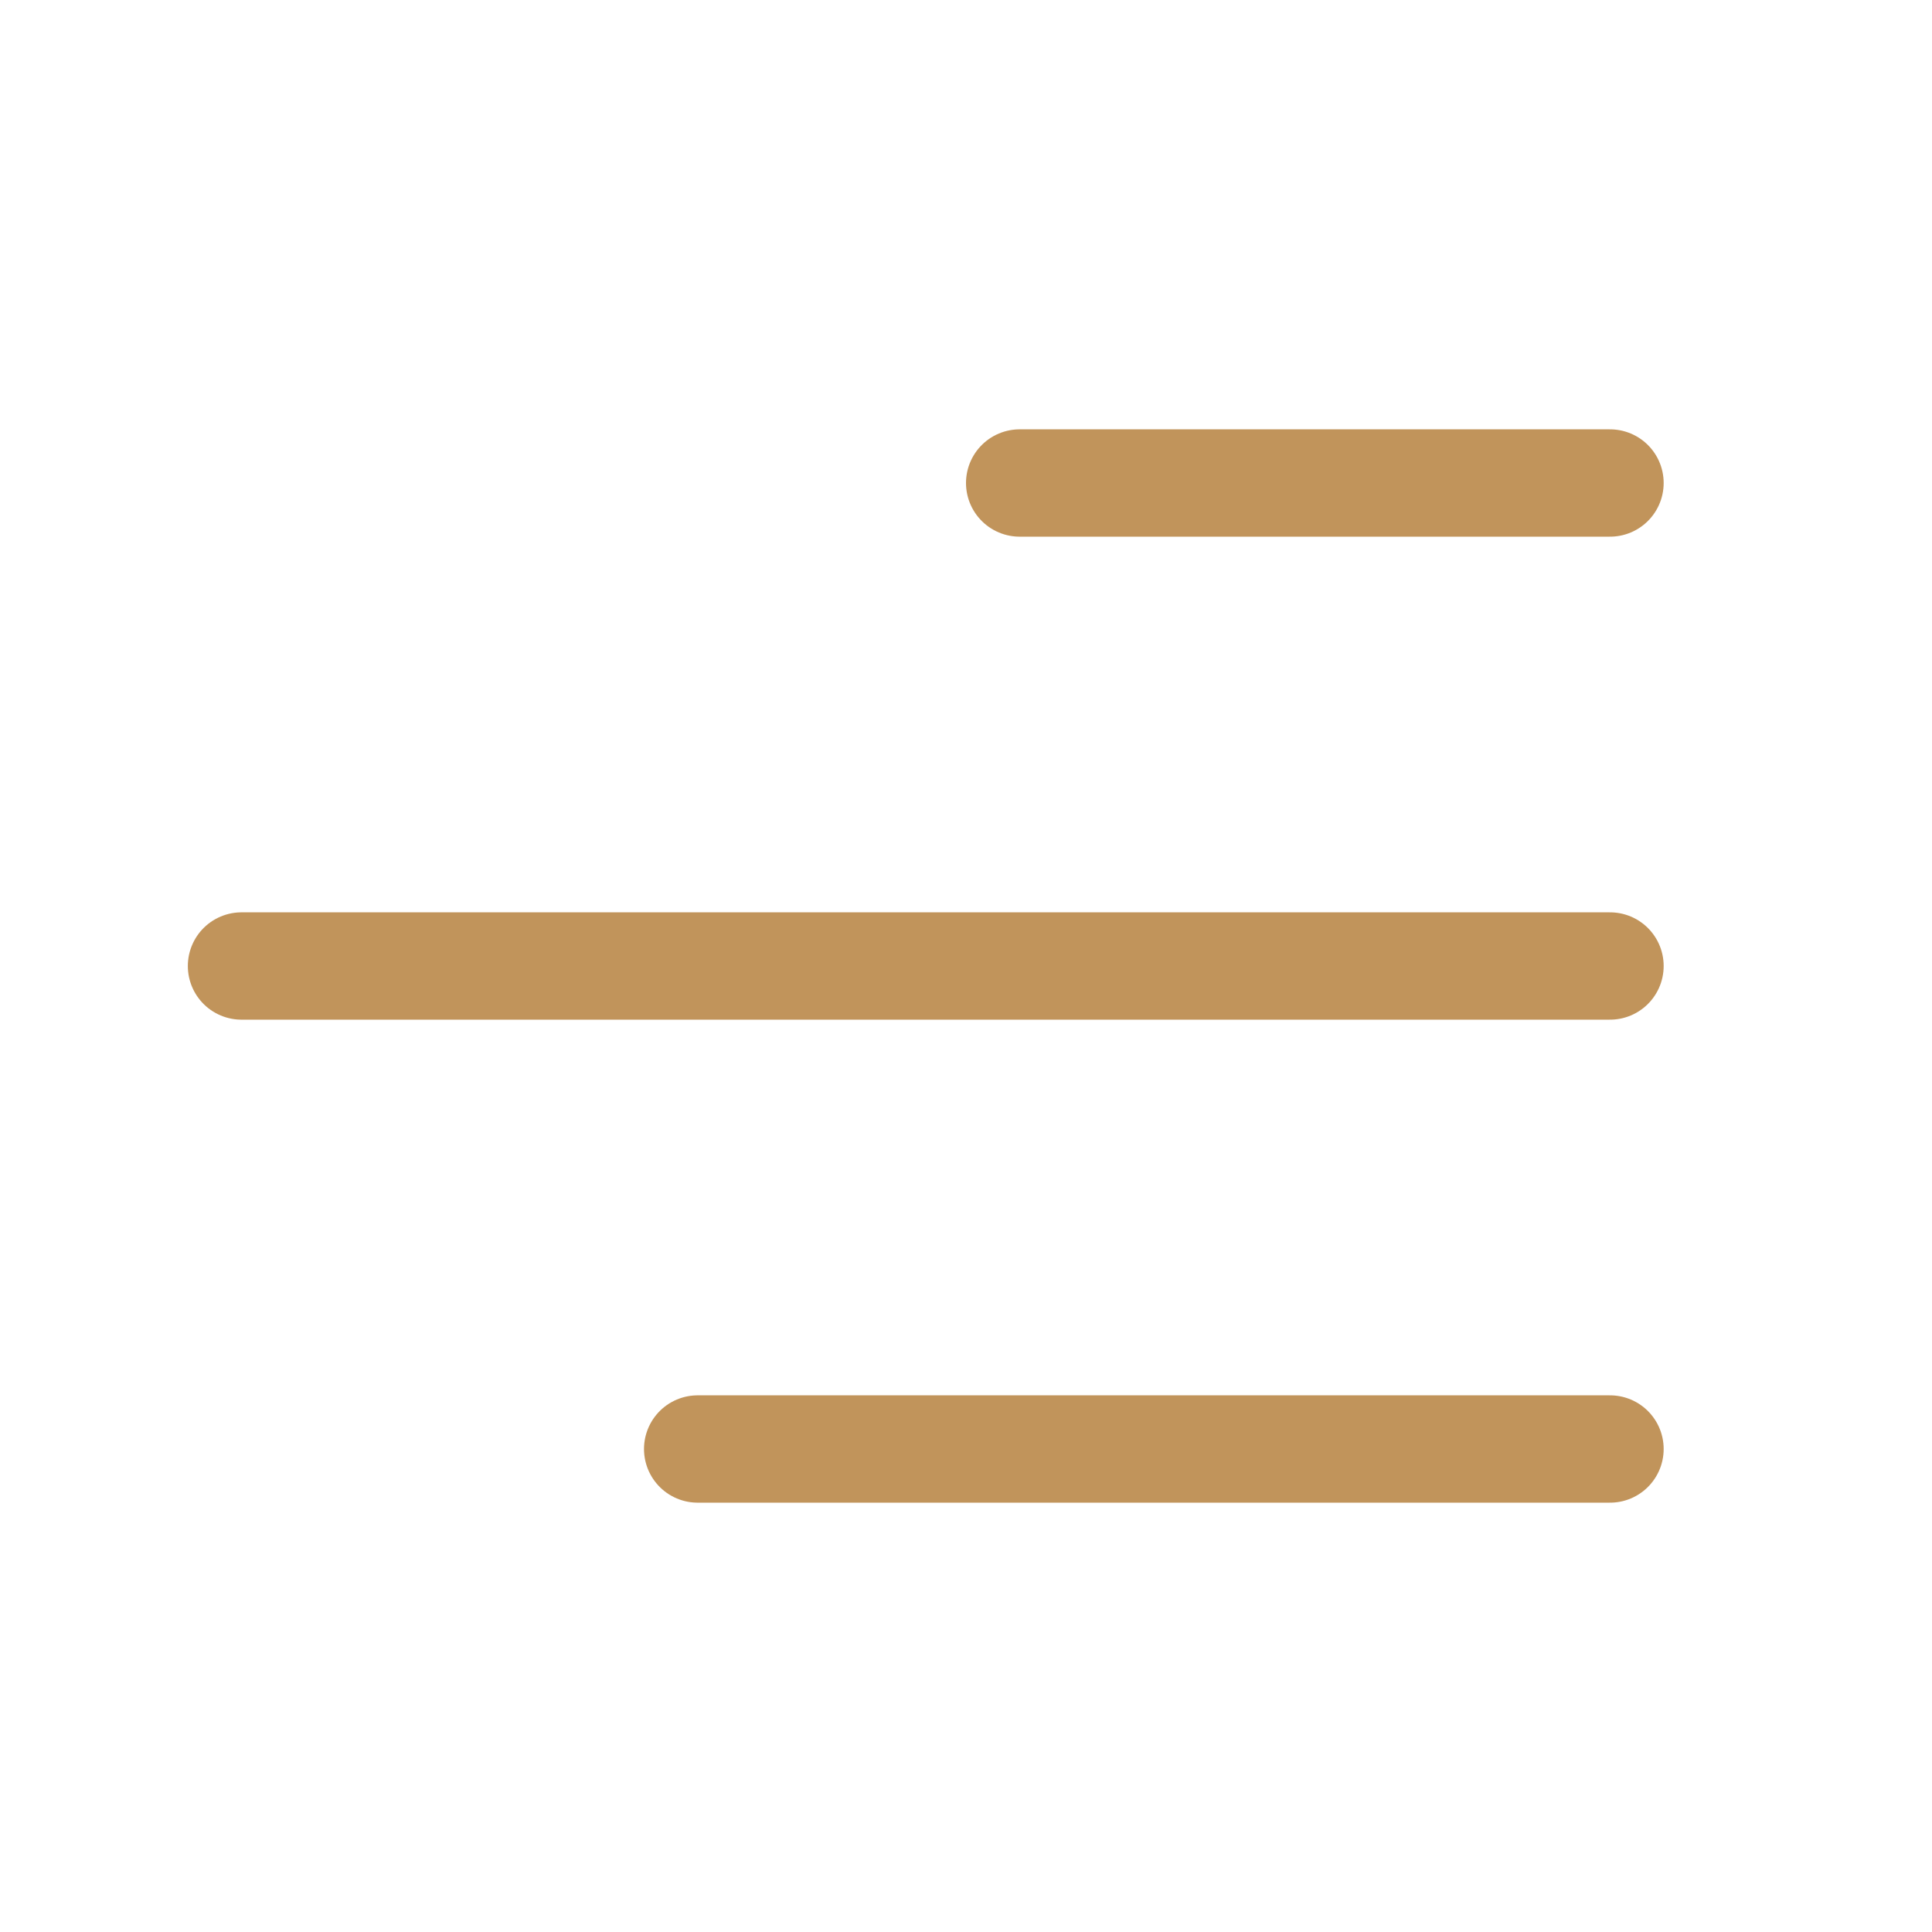
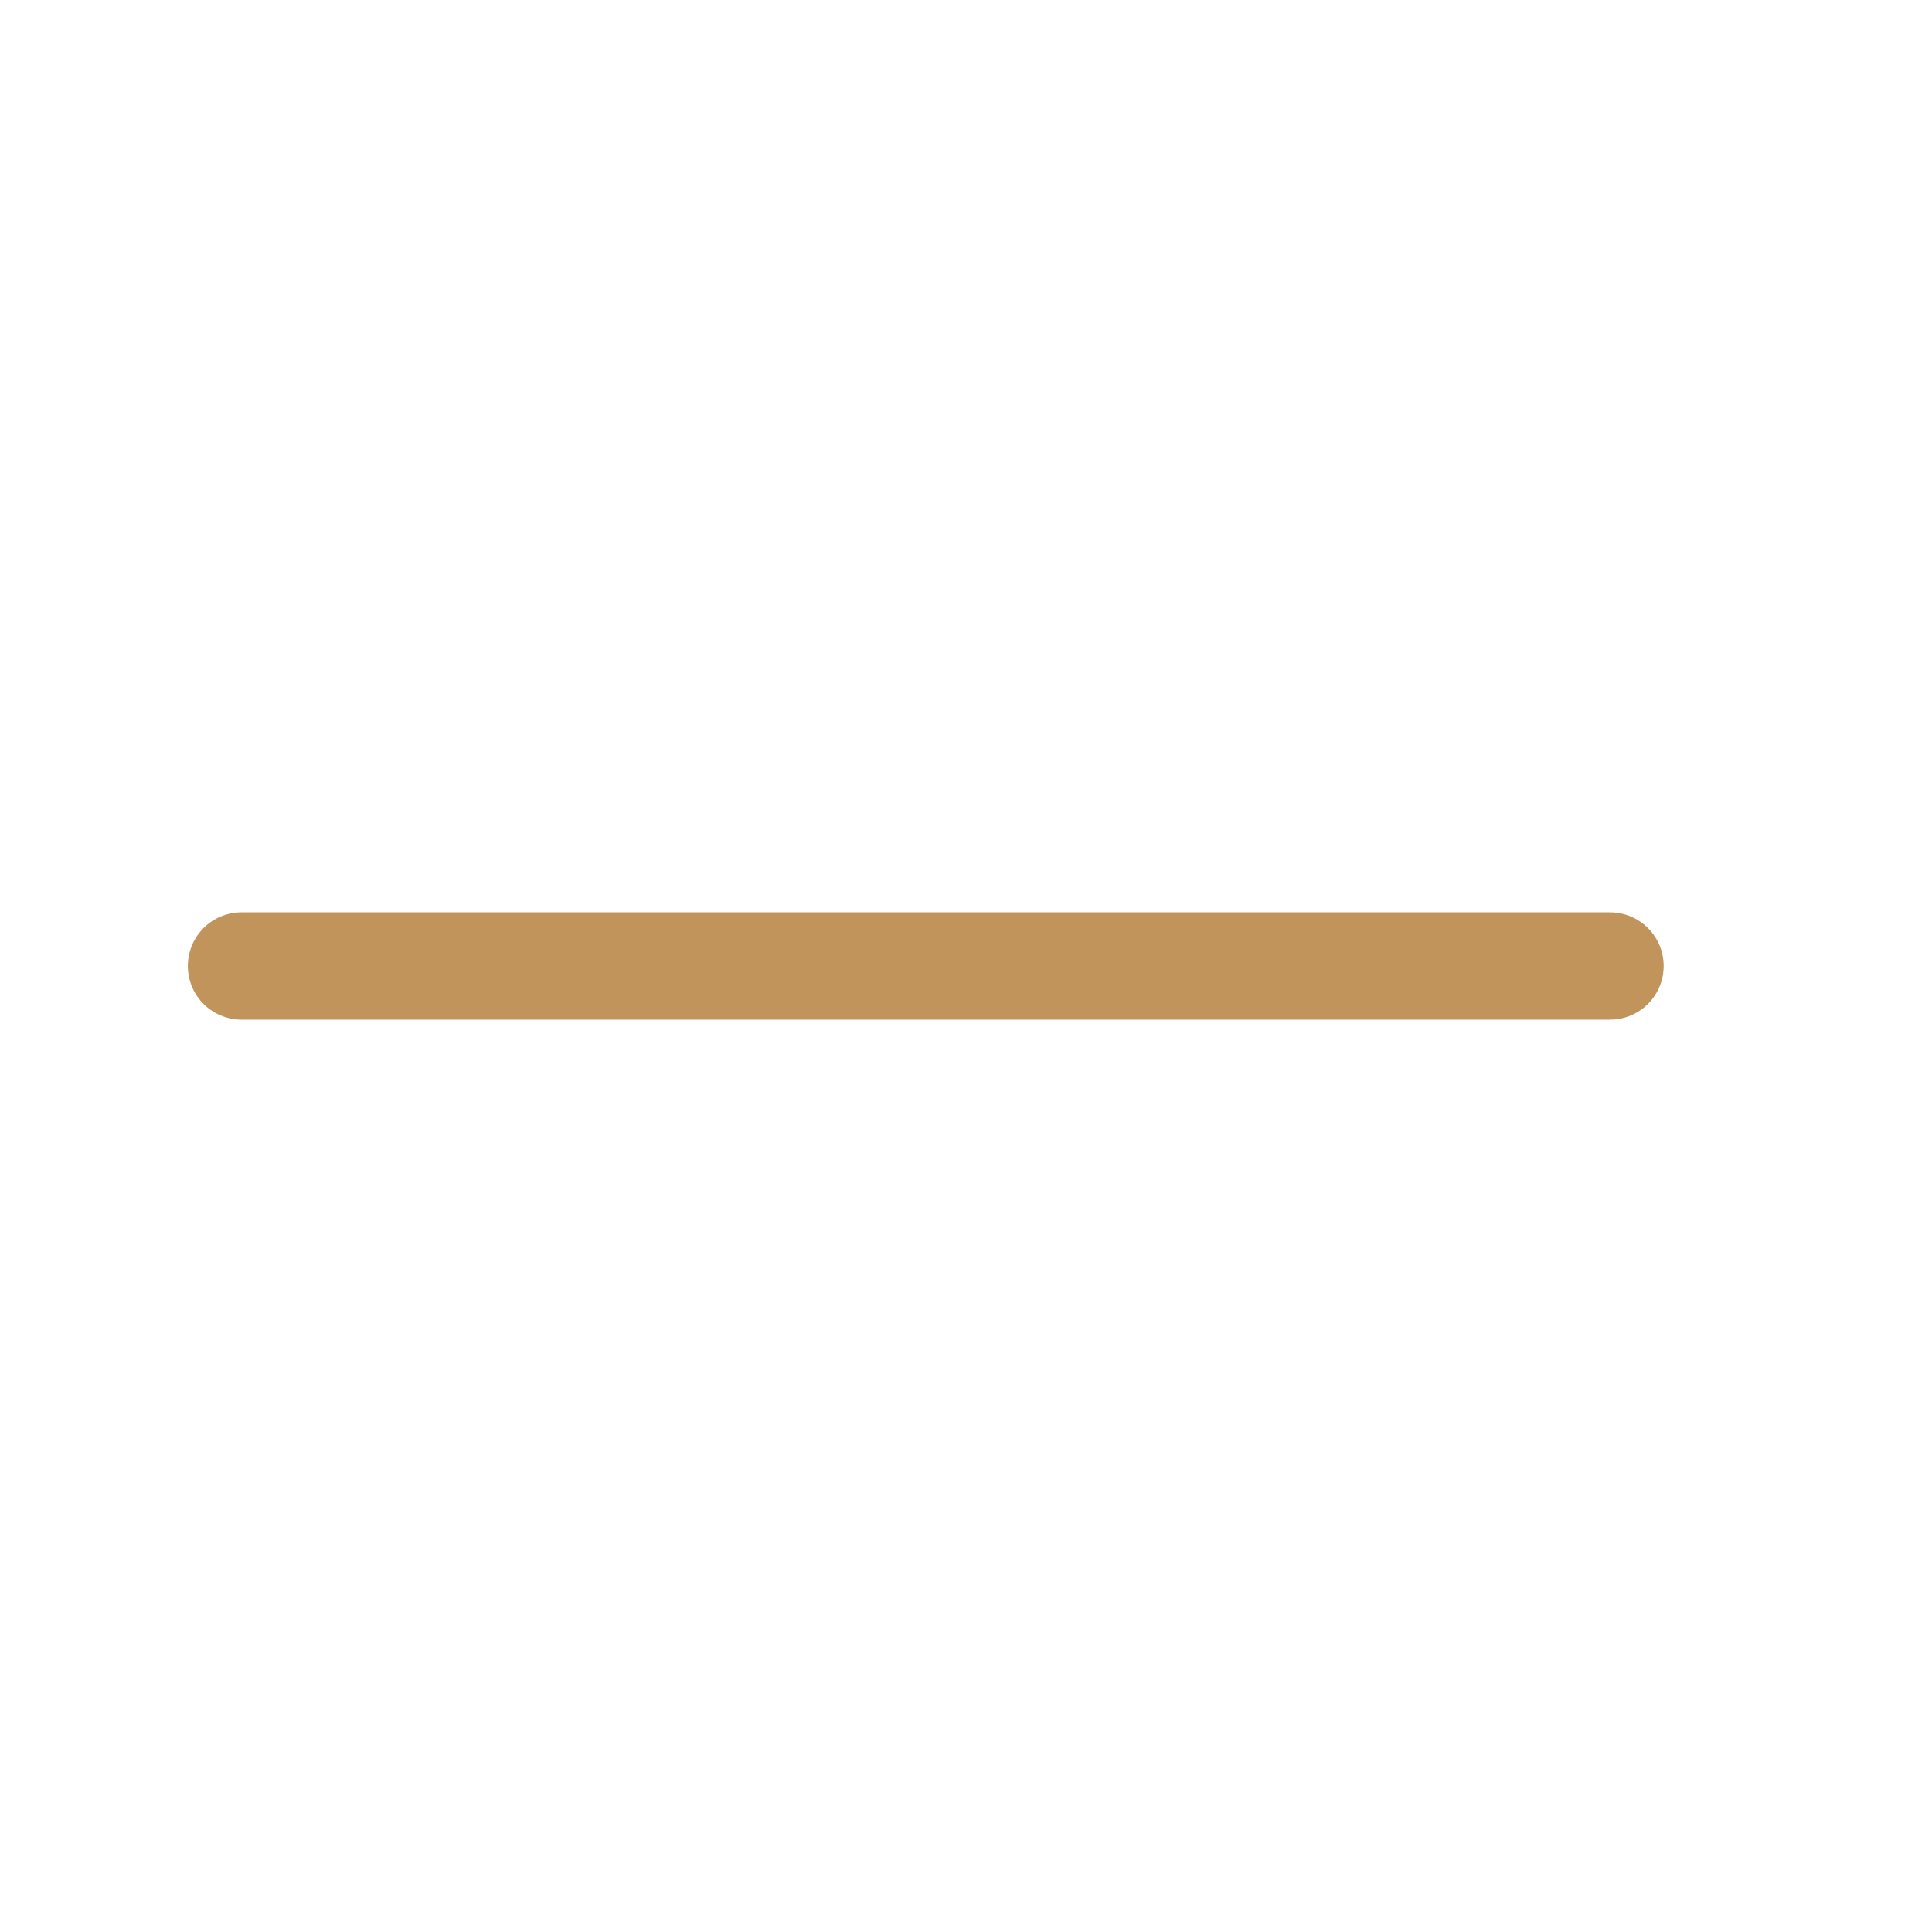
<svg xmlns="http://www.w3.org/2000/svg" width="27" height="27" viewBox="0 0 27 27" fill="none">
  <g clip-path="url(#clip0_692_369)">
-     <path d="M14.25 6.75L22.5 6.75" stroke="#C1945B" stroke-width="1.5" stroke-linecap="round" stroke-linejoin="round" />
    <path d="M3.375 13.5L22.5 13.5" stroke="#C1945B" stroke-width="1.5" stroke-linecap="round" stroke-linejoin="round" />
-     <path d="M9.75 20.25L22.5 20.25" stroke="#C1945B" stroke-width="1.5" stroke-linecap="round" stroke-linejoin="round" />
  </g>
  <defs>
    <clipPath id="clip0_692_369">
      <rect width="27" height="27" fill="#C1945B" />
    </clipPath>
  </defs>
</svg>